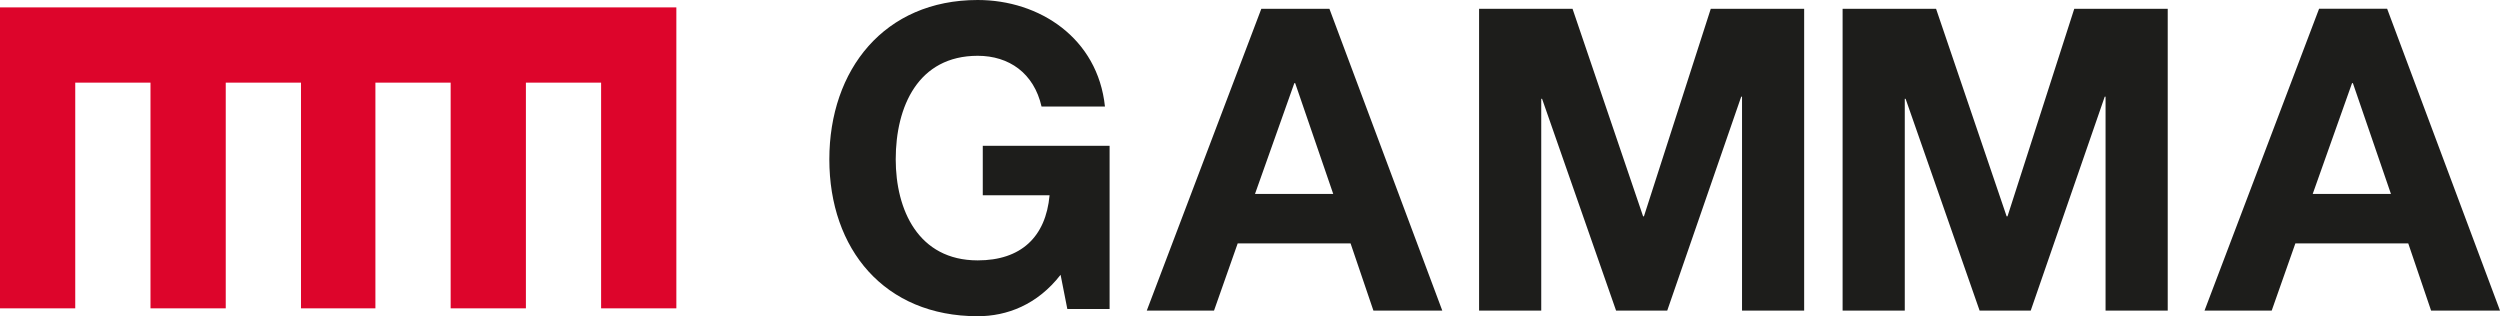
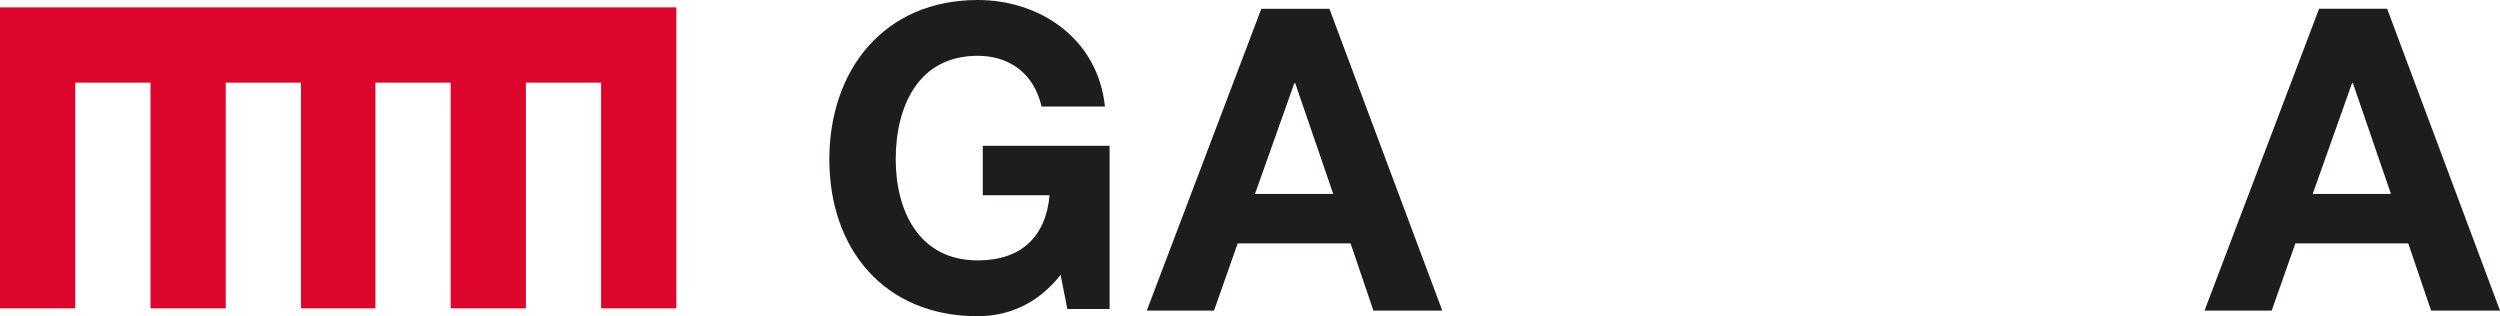
<svg xmlns="http://www.w3.org/2000/svg" id="Capa_1" data-name="Capa 1" viewBox="0 0 663.15 83.88">
  <defs>
    <style>
      .cls-1 {
        fill: #1d1d1b;
      }

      .cls-2 {
        fill: #dd052b;
      }
    </style>
  </defs>
-   <polygon class="cls-1" points="392.34 82.39 408.83 82.39 408.83 26.21 409.05 26.21 428.68 82.39 442.25 82.39 461.87 25.65 462.09 25.65 462.09 82.39 478.57 82.39 478.57 2.33 453.8 2.33 436.07 57.39 435.85 57.39 417.13 2.33 392.34 2.33 392.34 82.39 392.34 82.39" />
-   <polygon class="cls-1" points="488.77 82.39 505.26 82.39 505.26 26.21 505.48 26.21 525.11 82.39 538.67 82.39 558.3 25.65 558.52 25.65 558.52 82.39 575.01 82.39 575.01 2.33 550.22 2.33 532.51 57.39 532.28 57.39 513.56 2.33 488.77 2.33 488.77 82.39 488.77 82.39" />
  <path class="cls-1" d="M283.12,81.97h11.21v-43.29h-33.64v13.12h17.72c-1.01,11.1-7.62,17.27-19.06,17.27-15.81,0-21.75-13.46-21.75-26.8,0-14.02,5.94-27.47,21.75-27.47,8.3,0,14.91,4.6,16.93,13.46h16.82c-1.91-18.16-17.38-28.26-33.75-28.26-24.78,0-39.36,18.5-39.36,42.28s14.58,41.6,39.36,41.6c7.74,0,15.81-3.03,21.98-10.99l1.79,9.08h0Z" />
  <path class="cls-1" d="M343.33,22.06h.23l10.09,29.38h-20.75l10.43-29.38h0ZM304.2,82.39h17.83l6.28-17.83h29.94l6.06,17.83h18.27L352.64,2.33h-18.06l-30.39,80.07h0Z" />
  <path class="cls-1" d="M623.9,22.06h.23l10.09,29.38h-20.75l10.43-29.38h0ZM584.76,82.39h17.83l6.28-17.83h29.94l6.06,17.83h18.28l-29.94-80.07h-18.05l-30.39,80.07h0Z" />
  <polygon class="cls-2" points="0 81.79 19.96 81.79 19.96 21.92 39.92 21.92 39.92 81.79 59.88 81.79 59.88 21.92 79.84 21.92 79.84 81.79 99.58 81.79 99.58 21.92 119.54 21.92 119.54 81.79 139.5 81.79 139.5 21.92 159.45 21.92 159.45 81.79 179.41 81.79 179.41 1.96 0 1.96 0 81.79 0 81.79" />
</svg>